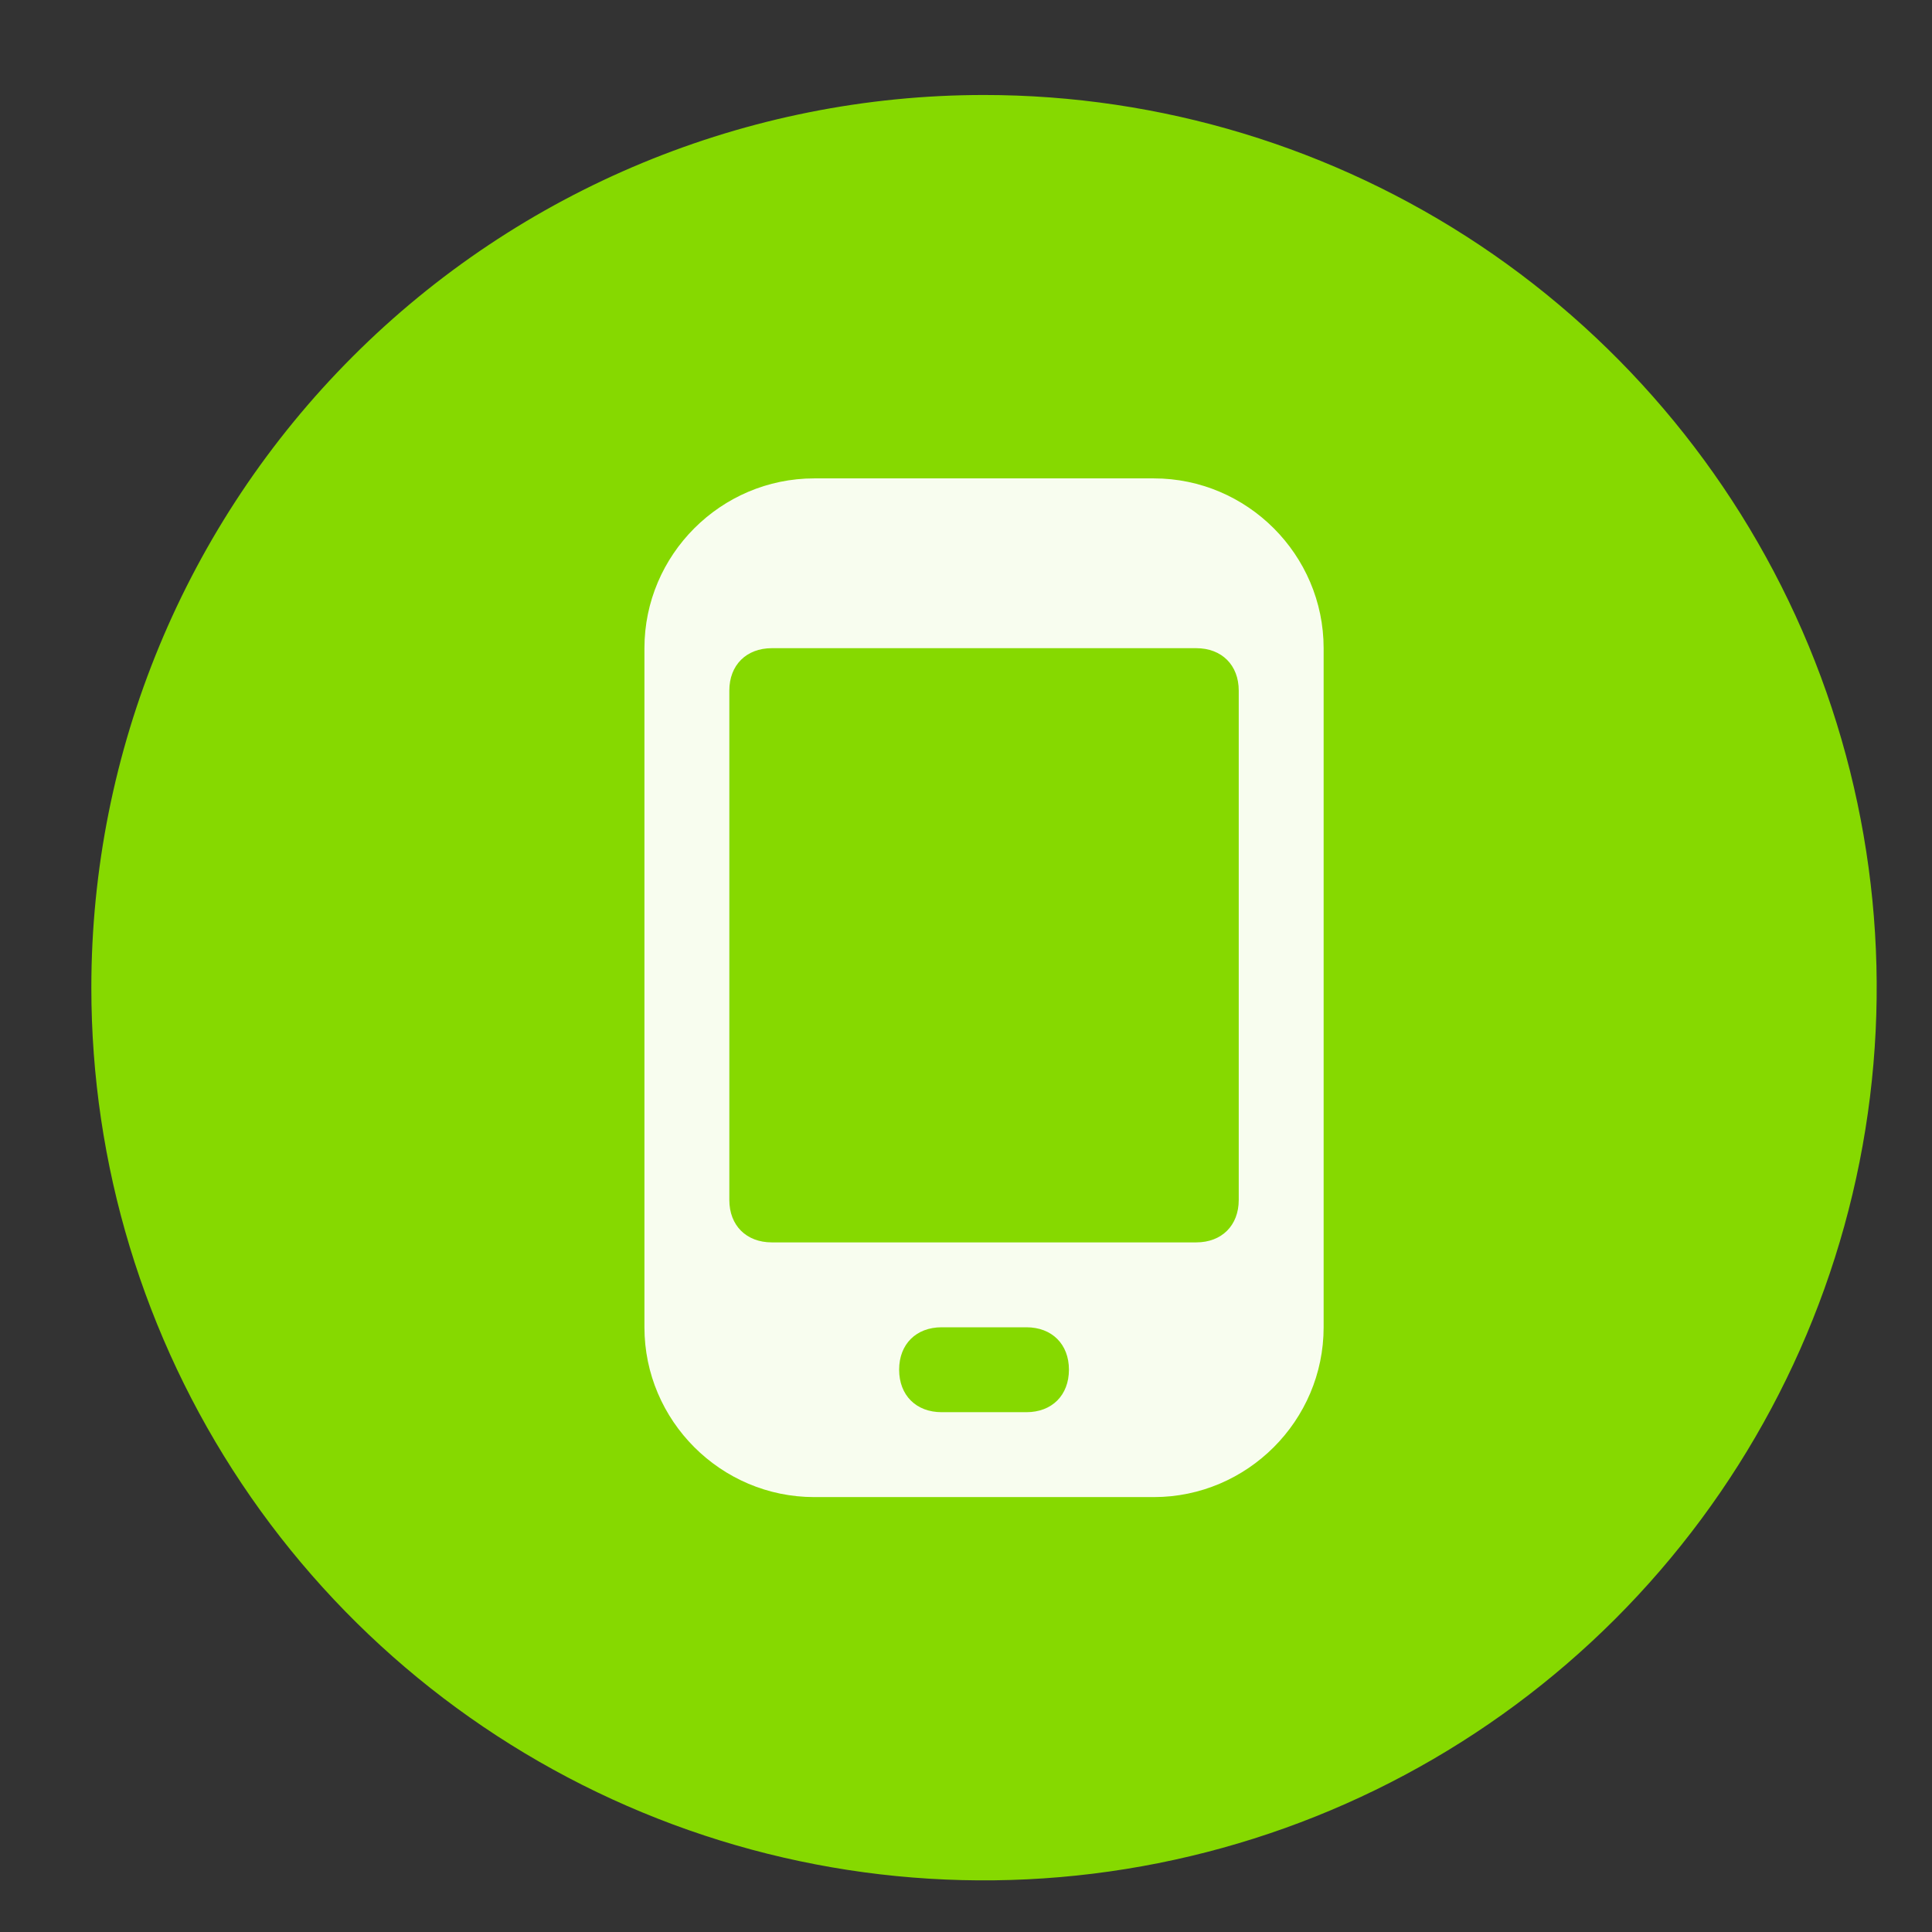
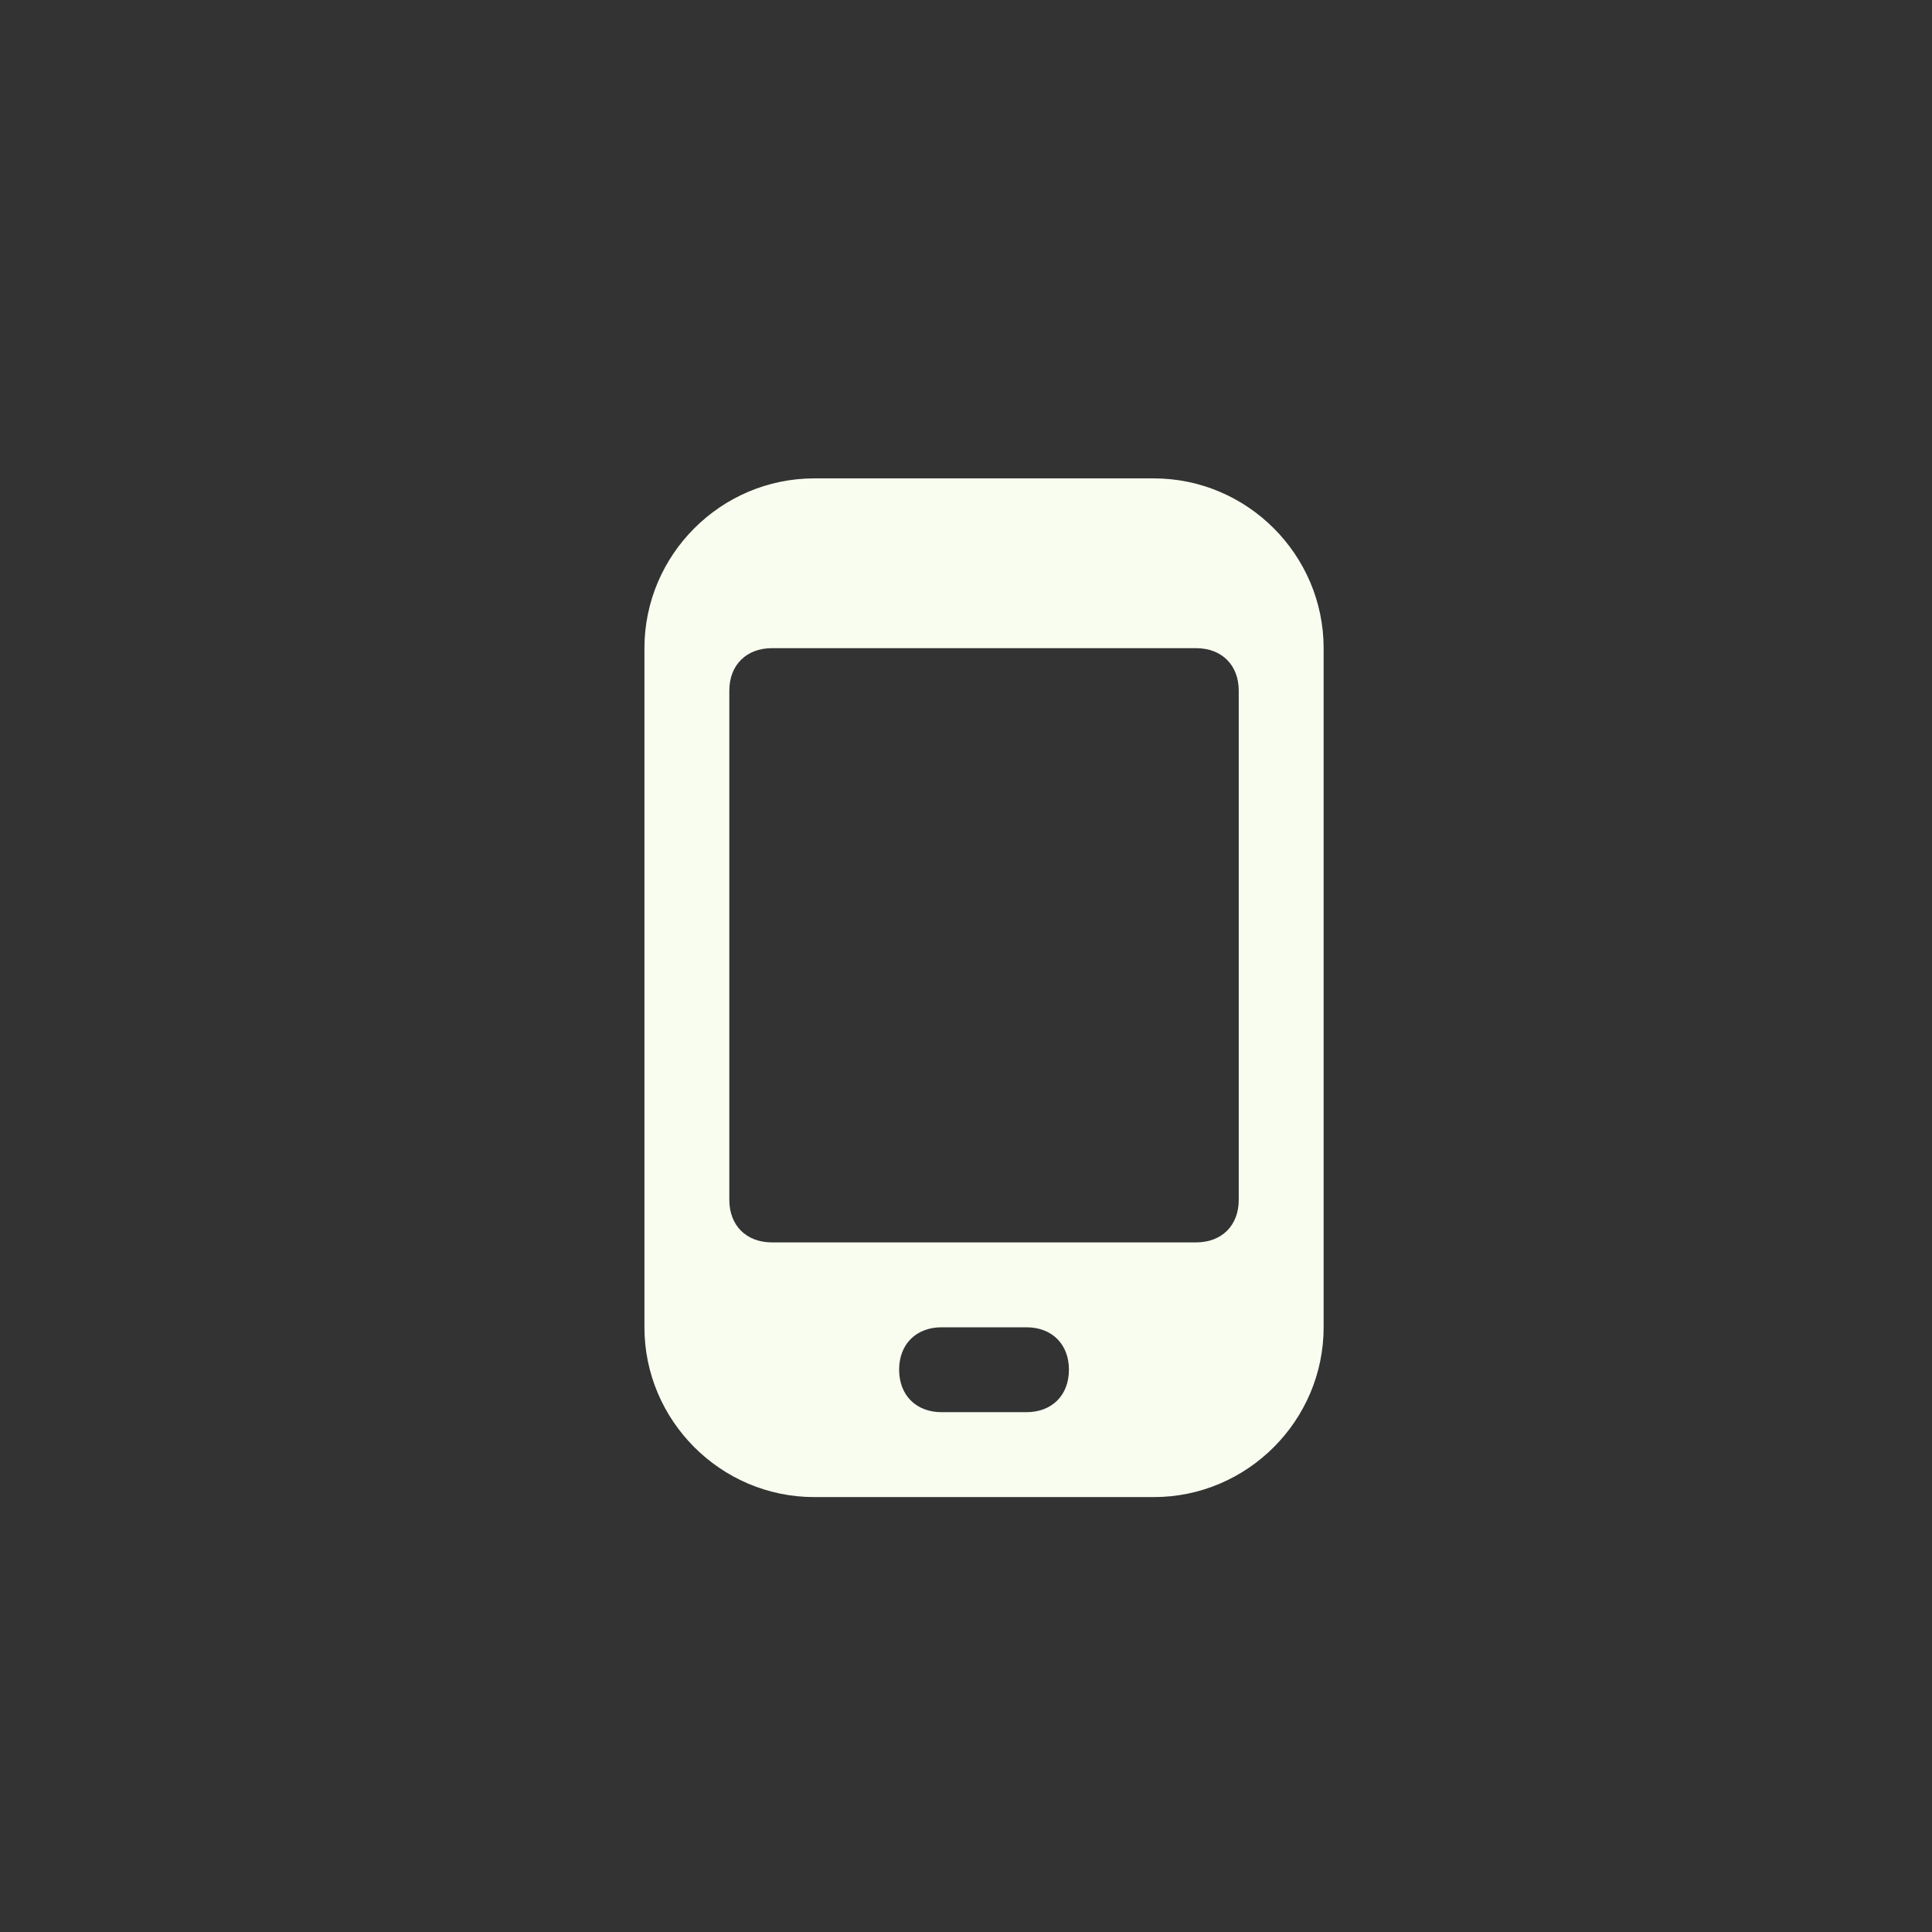
<svg xmlns="http://www.w3.org/2000/svg" width="18" height="18" viewBox="0 0 18 18" fill="none">
  <rect x="0" y="0" width="18" height="18" fill="#333333" stroke="none" />
-   <path d="M0.851 9.202C0.851 10.847 1.338 12.455 2.252 13.823C3.166 15.191 4.465 16.257 5.985 16.886C7.505 17.516 9.177 17.68 10.79 17.359C12.404 17.038 13.886 16.246 15.049 15.083C16.212 13.92 17.004 12.438 17.325 10.825C17.646 9.211 17.481 7.539 16.852 6.019C16.222 4.499 15.156 3.2 13.789 2.286C12.421 1.373 10.813 0.885 9.168 0.885C6.962 0.885 4.846 1.761 3.287 3.321C1.727 4.881 0.851 6.996 0.851 9.202Z" fill="#86D900" />
  <path d="M12.332 6.039C12.332 5.169 11.62 4.457 10.75 4.457H7.586C6.716 4.457 6.004 5.169 6.004 6.039V12.366C6.004 13.236 6.716 13.948 7.586 13.948H10.75C11.62 13.948 12.332 13.236 12.332 12.366V6.039ZM9.563 13.157H8.773C8.535 13.157 8.377 12.999 8.377 12.761C8.377 12.524 8.535 12.366 8.773 12.366H9.563C9.801 12.366 9.959 12.524 9.959 12.761C9.959 12.999 9.801 13.157 9.563 13.157ZM11.541 11.18C11.541 11.417 11.383 11.575 11.145 11.575H7.191C6.953 11.575 6.795 11.417 6.795 11.18V6.434C6.795 6.197 6.953 6.039 7.191 6.039H11.145C11.383 6.039 11.541 6.197 11.541 6.434V11.18Z" fill="#F8FDEF" />
</svg>